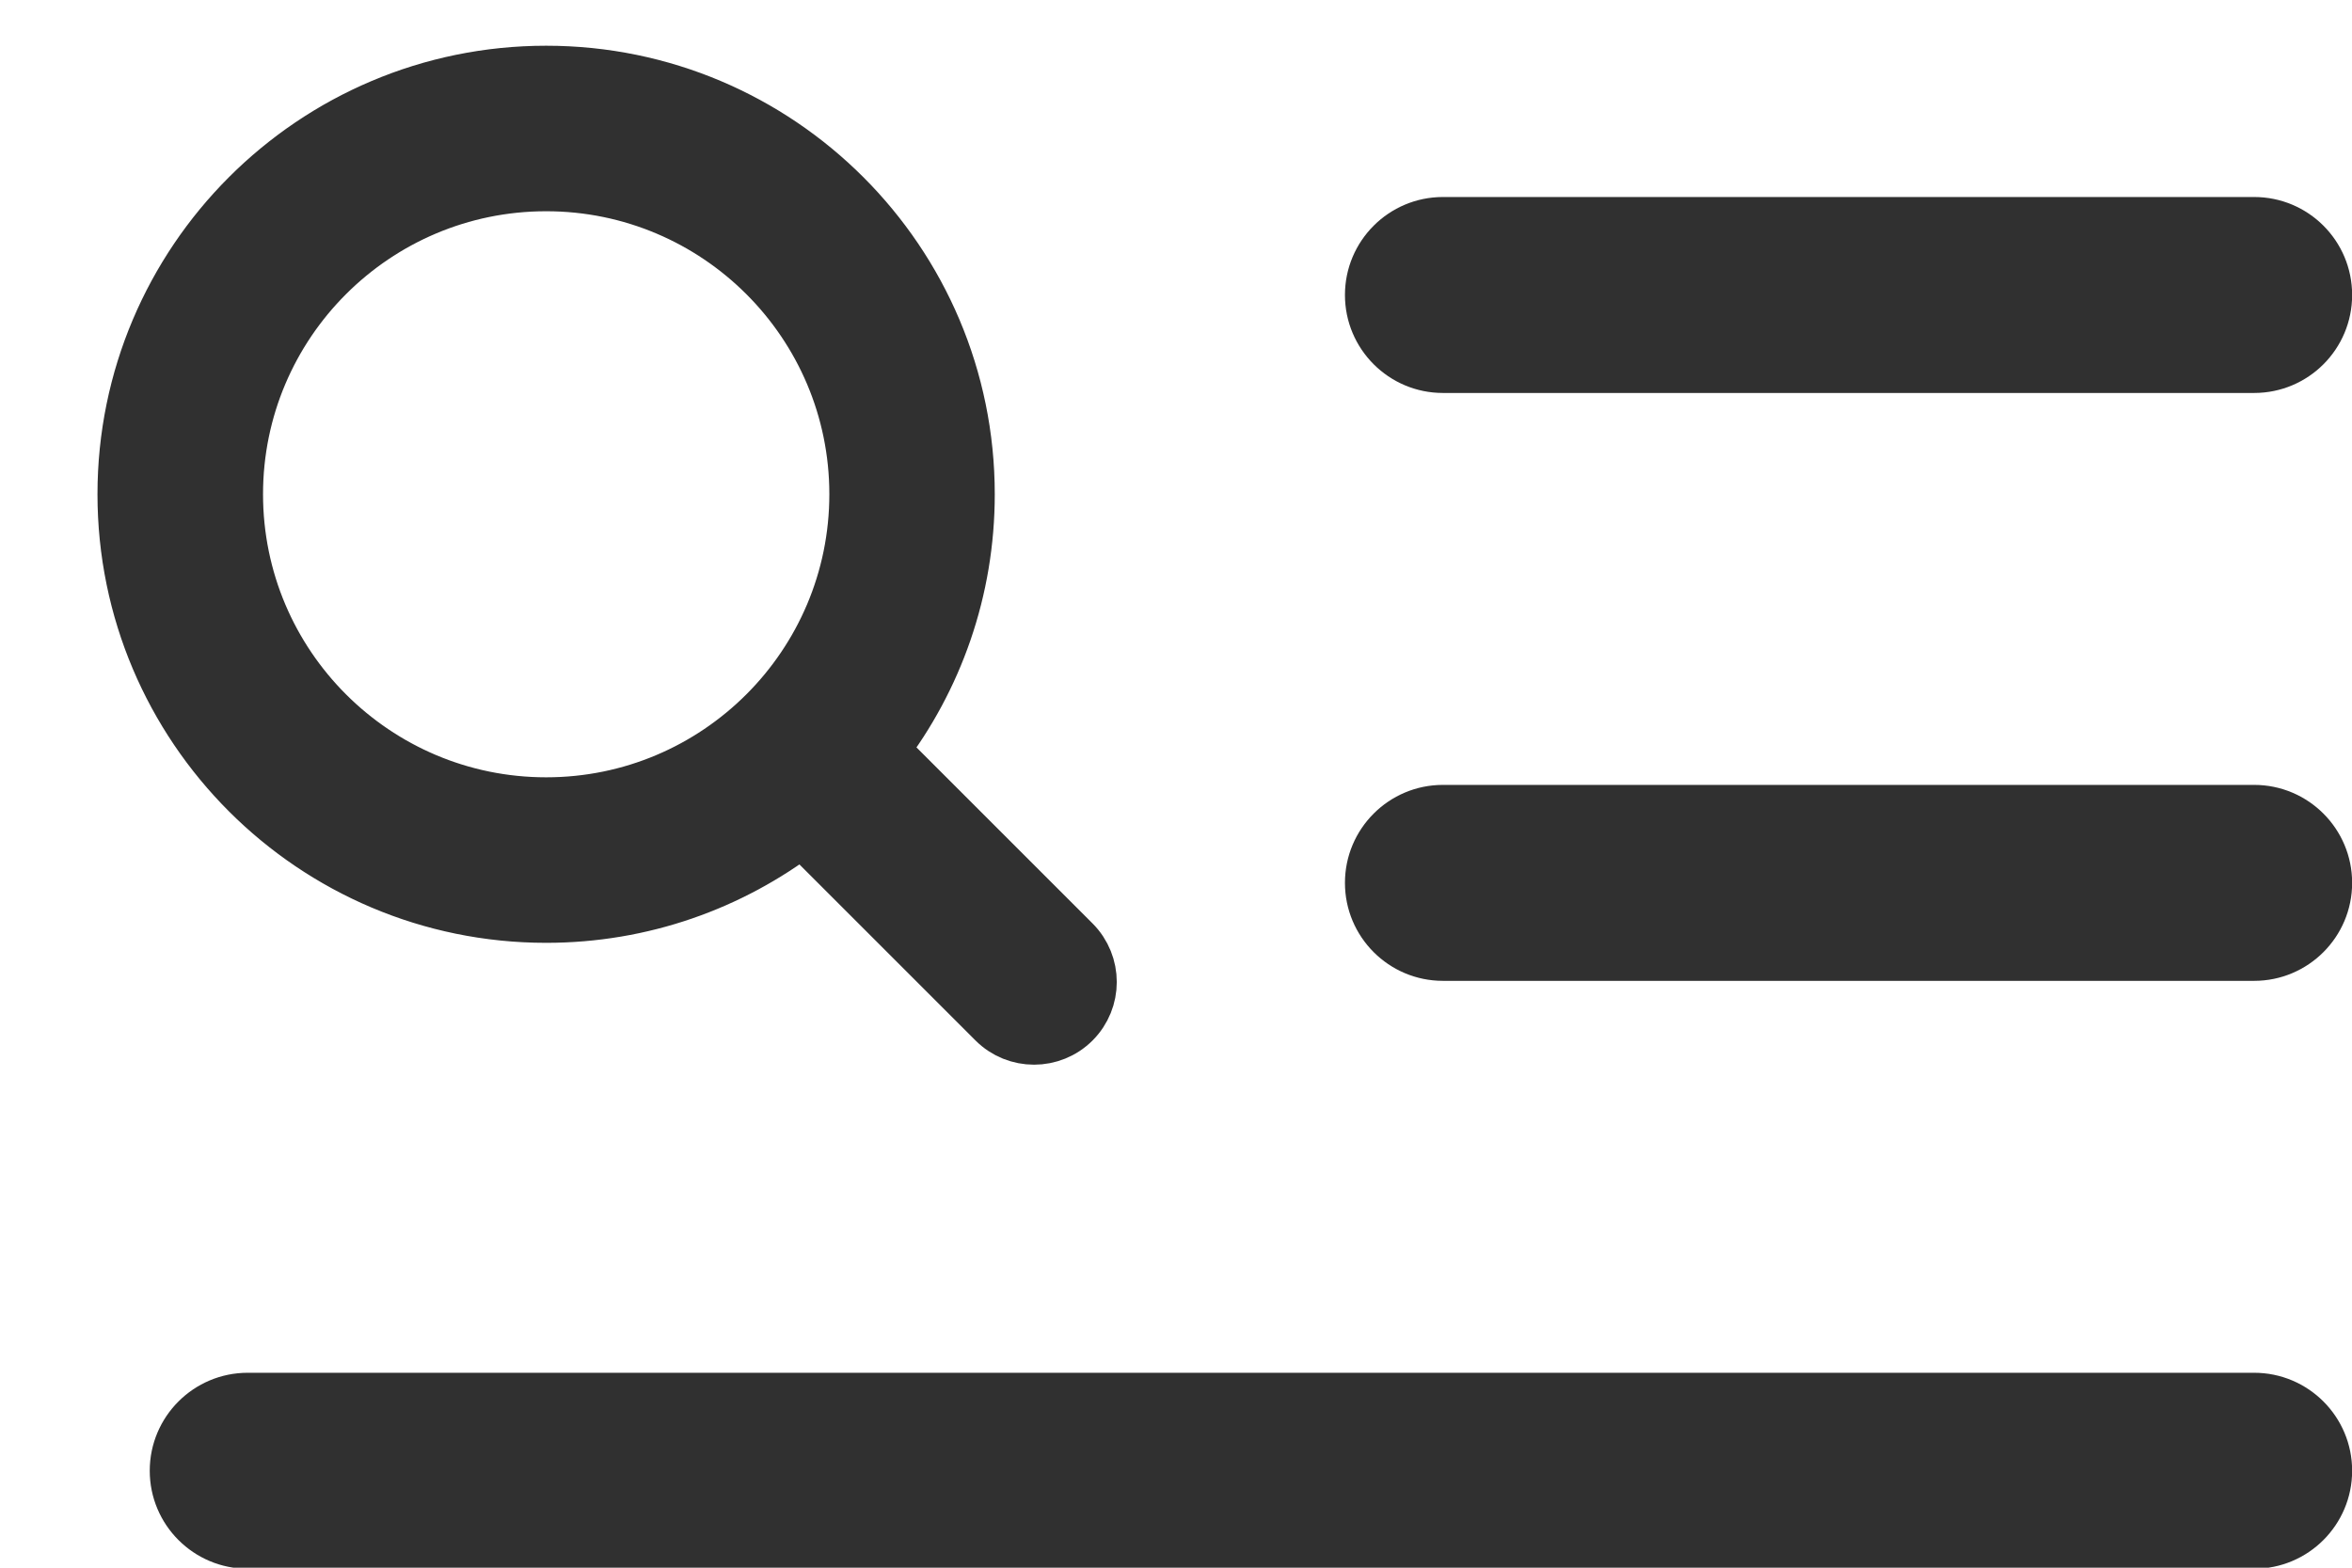
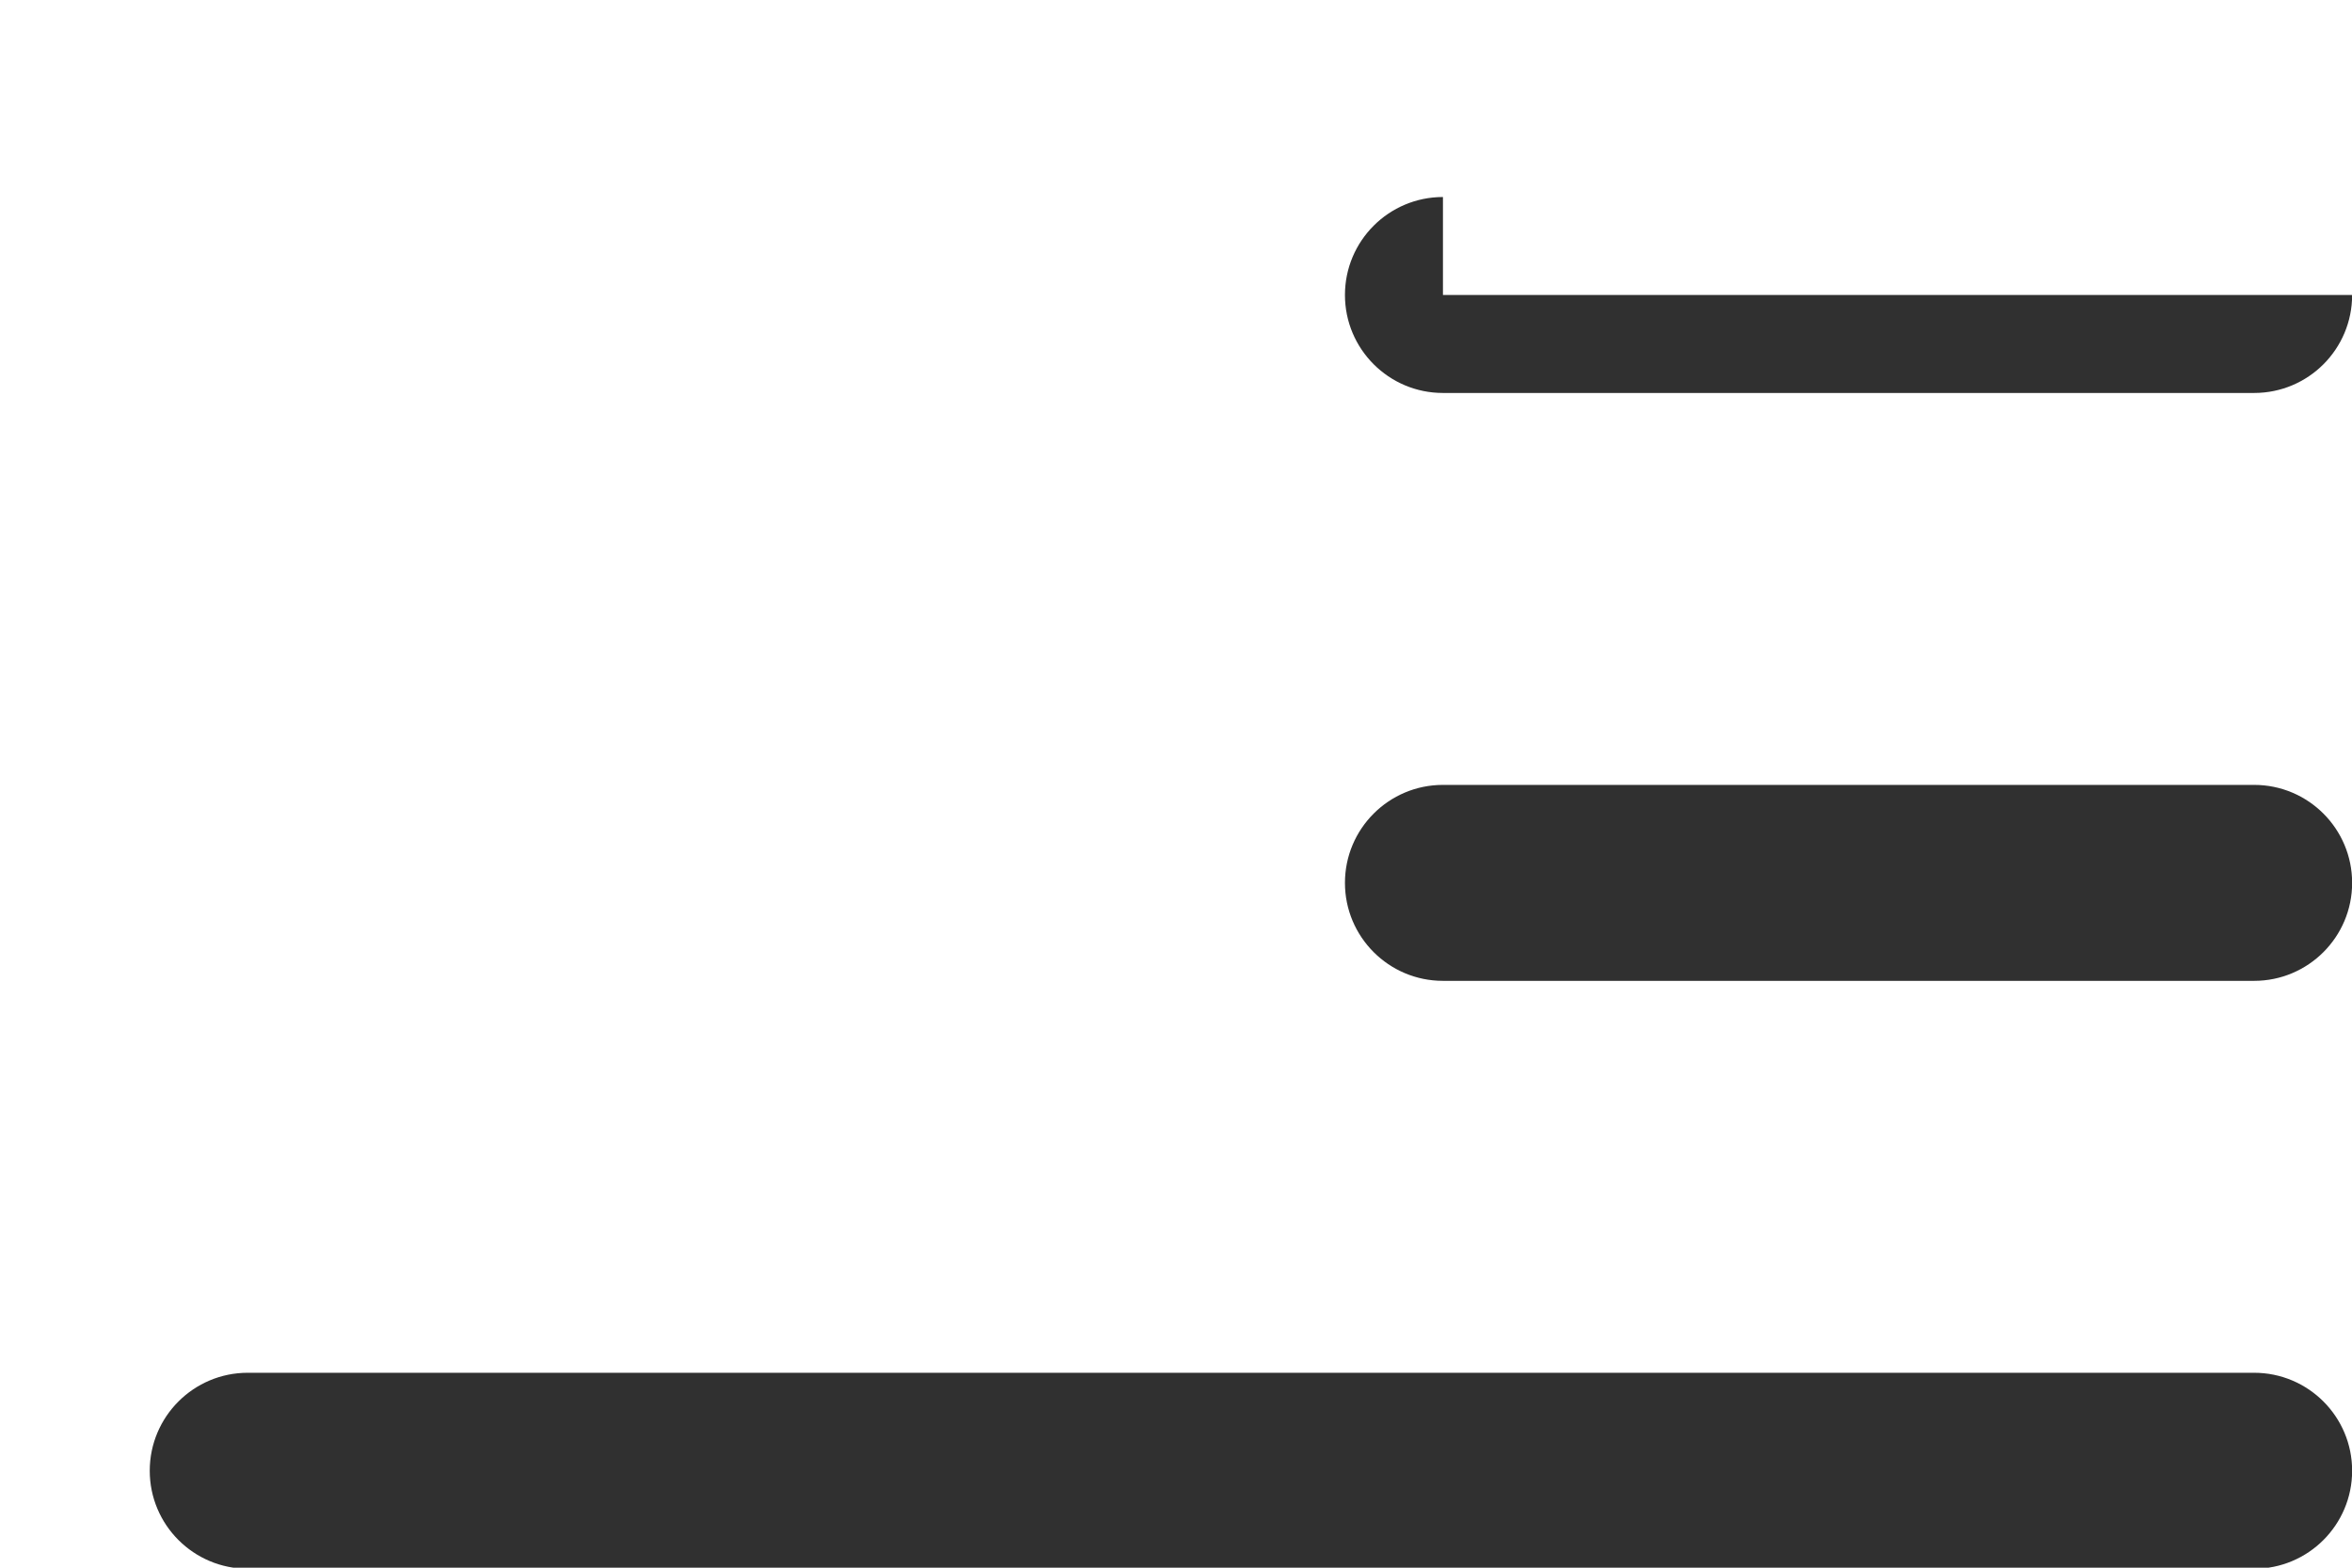
<svg xmlns="http://www.w3.org/2000/svg" width="18" height="12" viewBox="0 0 18 12" fill="none">
-   <path d="M11.043 1.508C10.629 1.508 10.293 1.844 10.293 2.258C10.293 2.672 10.629 3.008 11.043 3.008H17.251C17.666 3.008 18.001 2.672 18.001 2.258C18.001 1.844 17.666 1.508 17.251 1.508H11.043Z" fill="#303030" />
+   <path d="M11.043 1.508C10.629 1.508 10.293 1.844 10.293 2.258C10.293 2.672 10.629 3.008 11.043 3.008H17.251C17.666 3.008 18.001 2.672 18.001 2.258H11.043Z" fill="#303030" />
  <path d="M10.293 6.758C10.293 7.172 10.629 7.508 11.043 7.508H17.251C17.665 7.508 18.001 7.172 18.001 6.758C18.001 6.344 17.665 6.008 17.251 6.008L11.043 6.008C10.629 6.008 10.293 6.344 10.293 6.758Z" fill="#303030" />
  <path d="M1.146 11.258C1.146 11.672 1.482 12.008 1.896 12.008H17.251C17.665 12.008 18.001 11.672 18.001 11.258C18.001 10.844 17.665 10.508 17.251 10.508L1.896 10.508C1.482 10.508 1.146 10.844 1.146 11.258Z" fill="#303030" />
-   <path d="M4.18 7.017C4.916 7.017 5.595 6.77 6.139 6.355L7.607 7.823C7.607 7.823 7.607 7.823 7.607 7.823C7.776 7.992 8.051 7.992 8.22 7.823C8.389 7.654 8.389 7.38 8.22 7.21C8.22 7.21 8.22 7.21 8.22 7.21L6.752 5.742C7.167 5.199 7.413 4.519 7.413 3.783C7.413 1.999 5.965 0.55 4.18 0.55C2.395 0.55 0.946 1.999 0.946 3.783C0.946 5.568 2.395 7.017 4.18 7.017ZM4.18 1.417C5.486 1.417 6.547 2.477 6.547 3.783C6.547 5.09 5.486 6.15 4.18 6.15C2.874 6.15 1.813 5.09 1.813 3.783C1.813 2.477 2.874 1.417 4.18 1.417Z" fill="#303030" stroke="#303030" stroke-width="0.4" />
</svg>